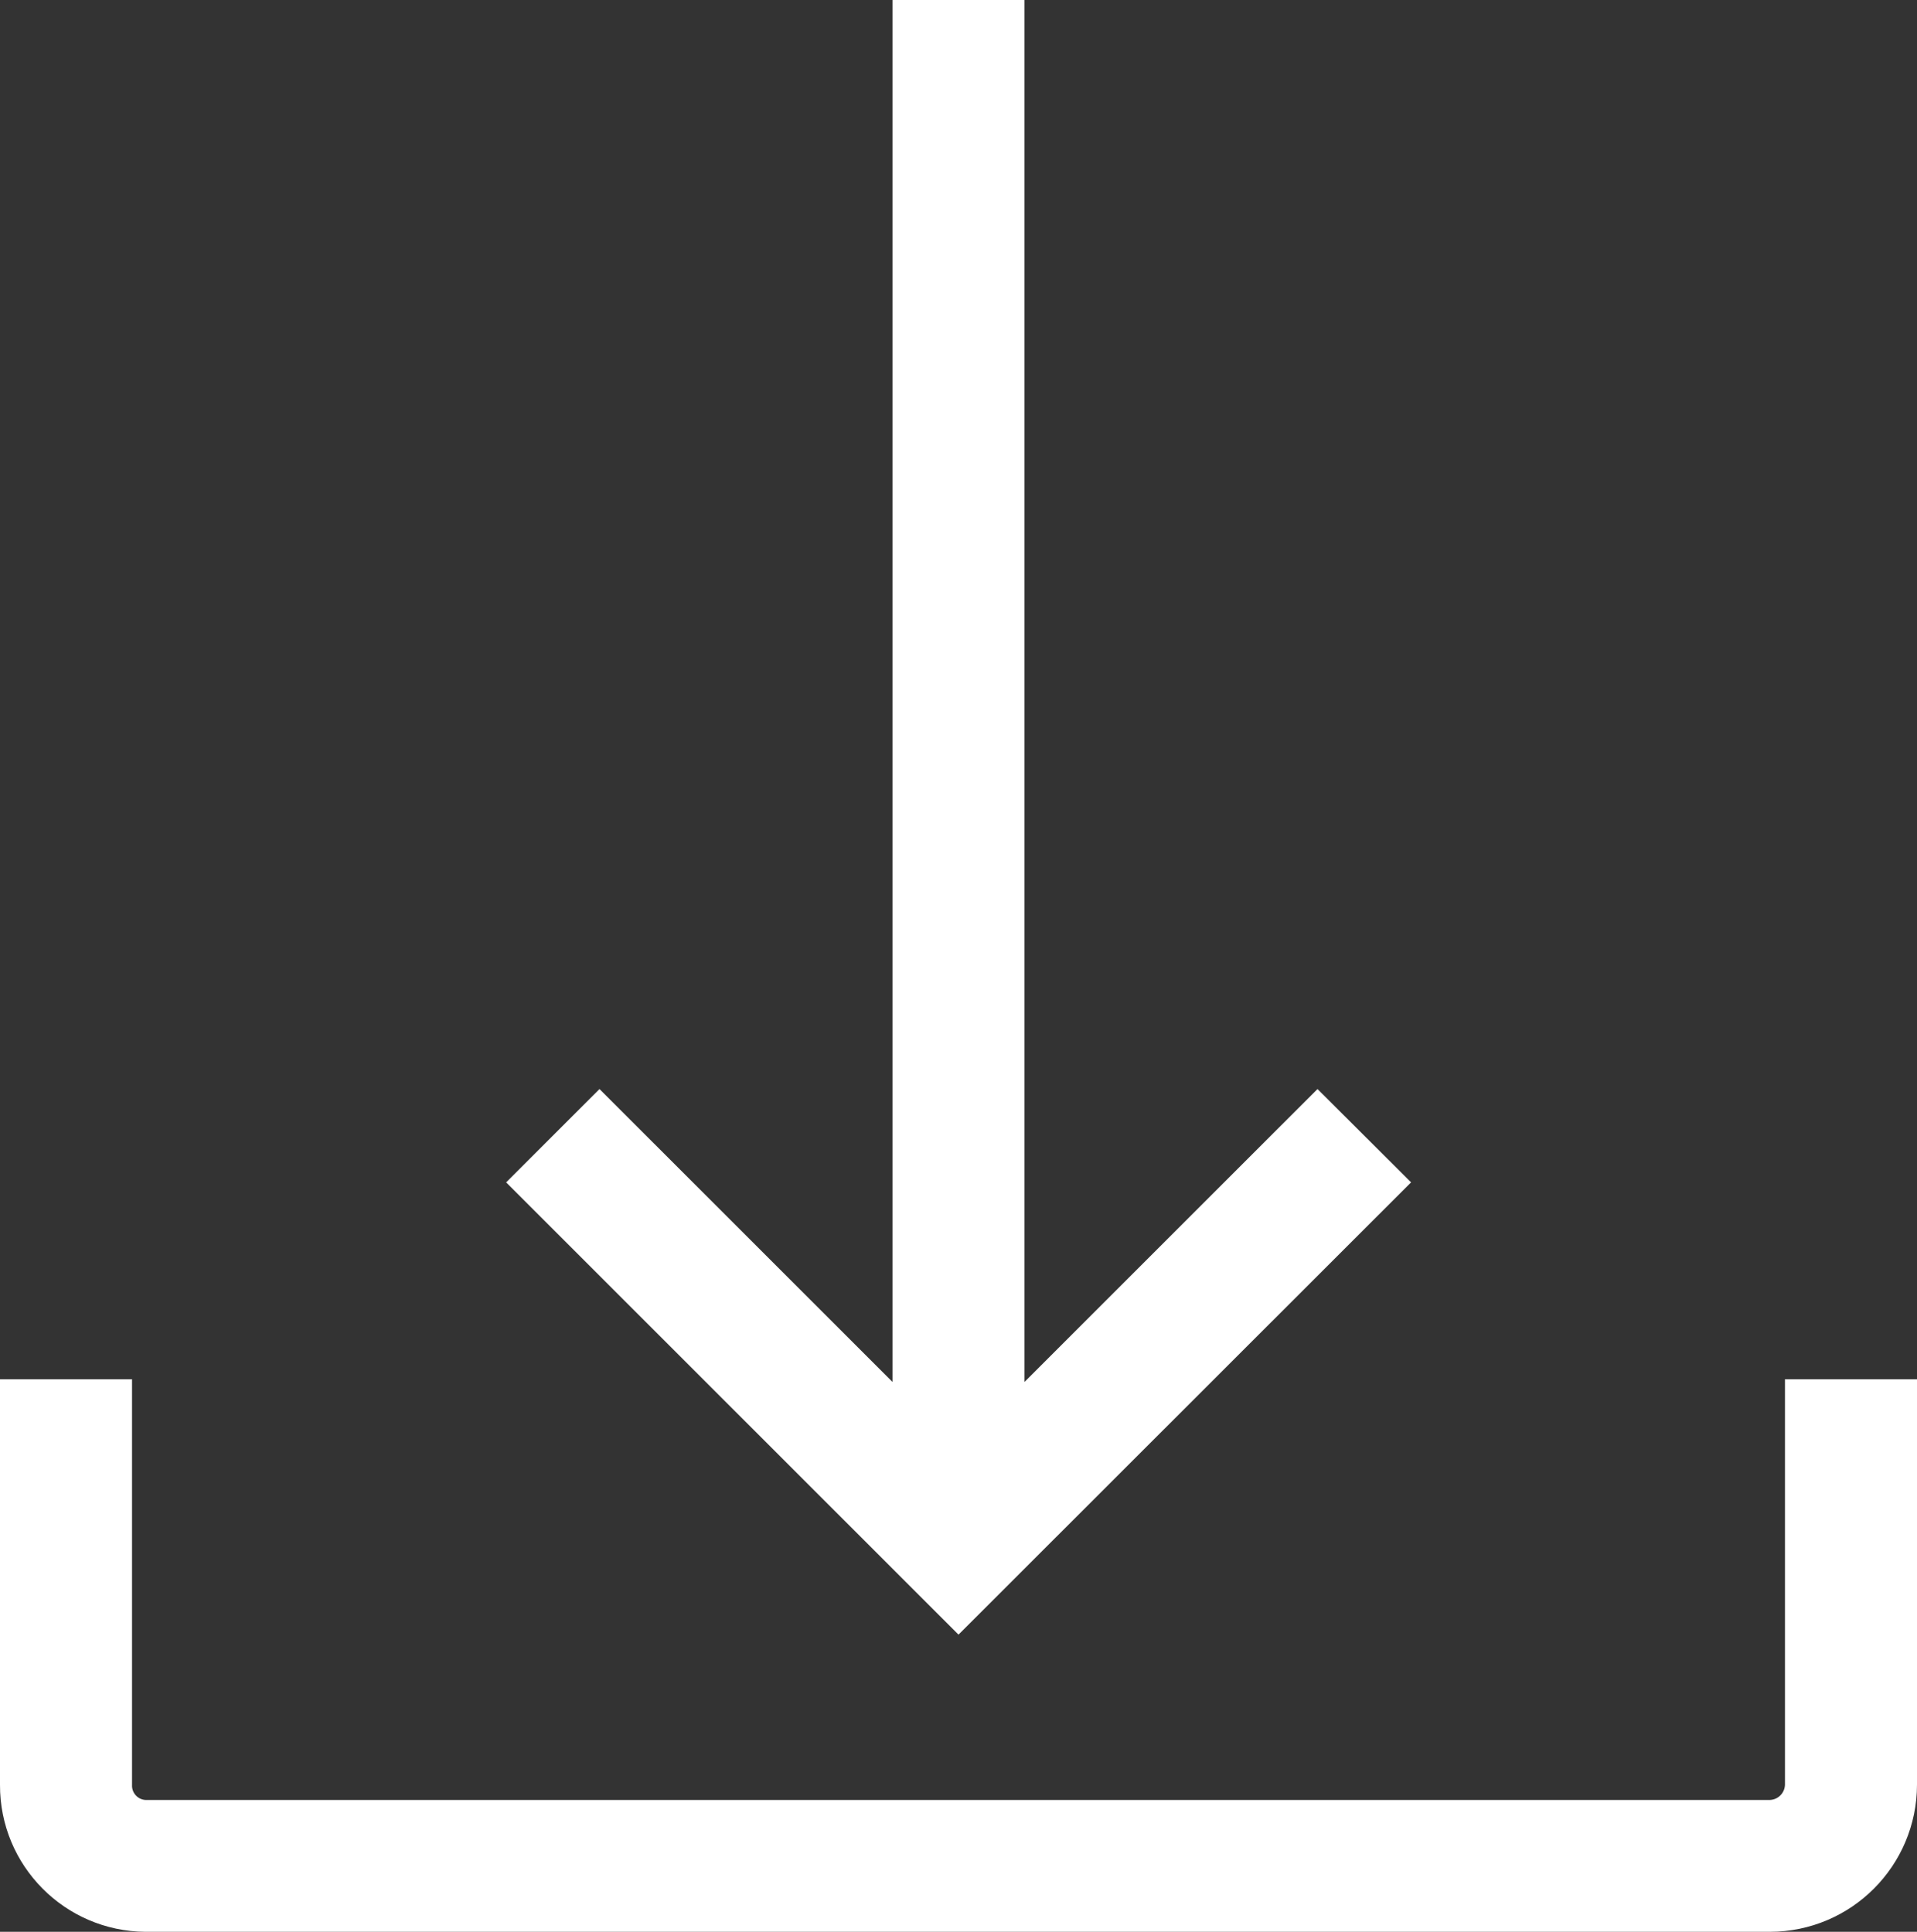
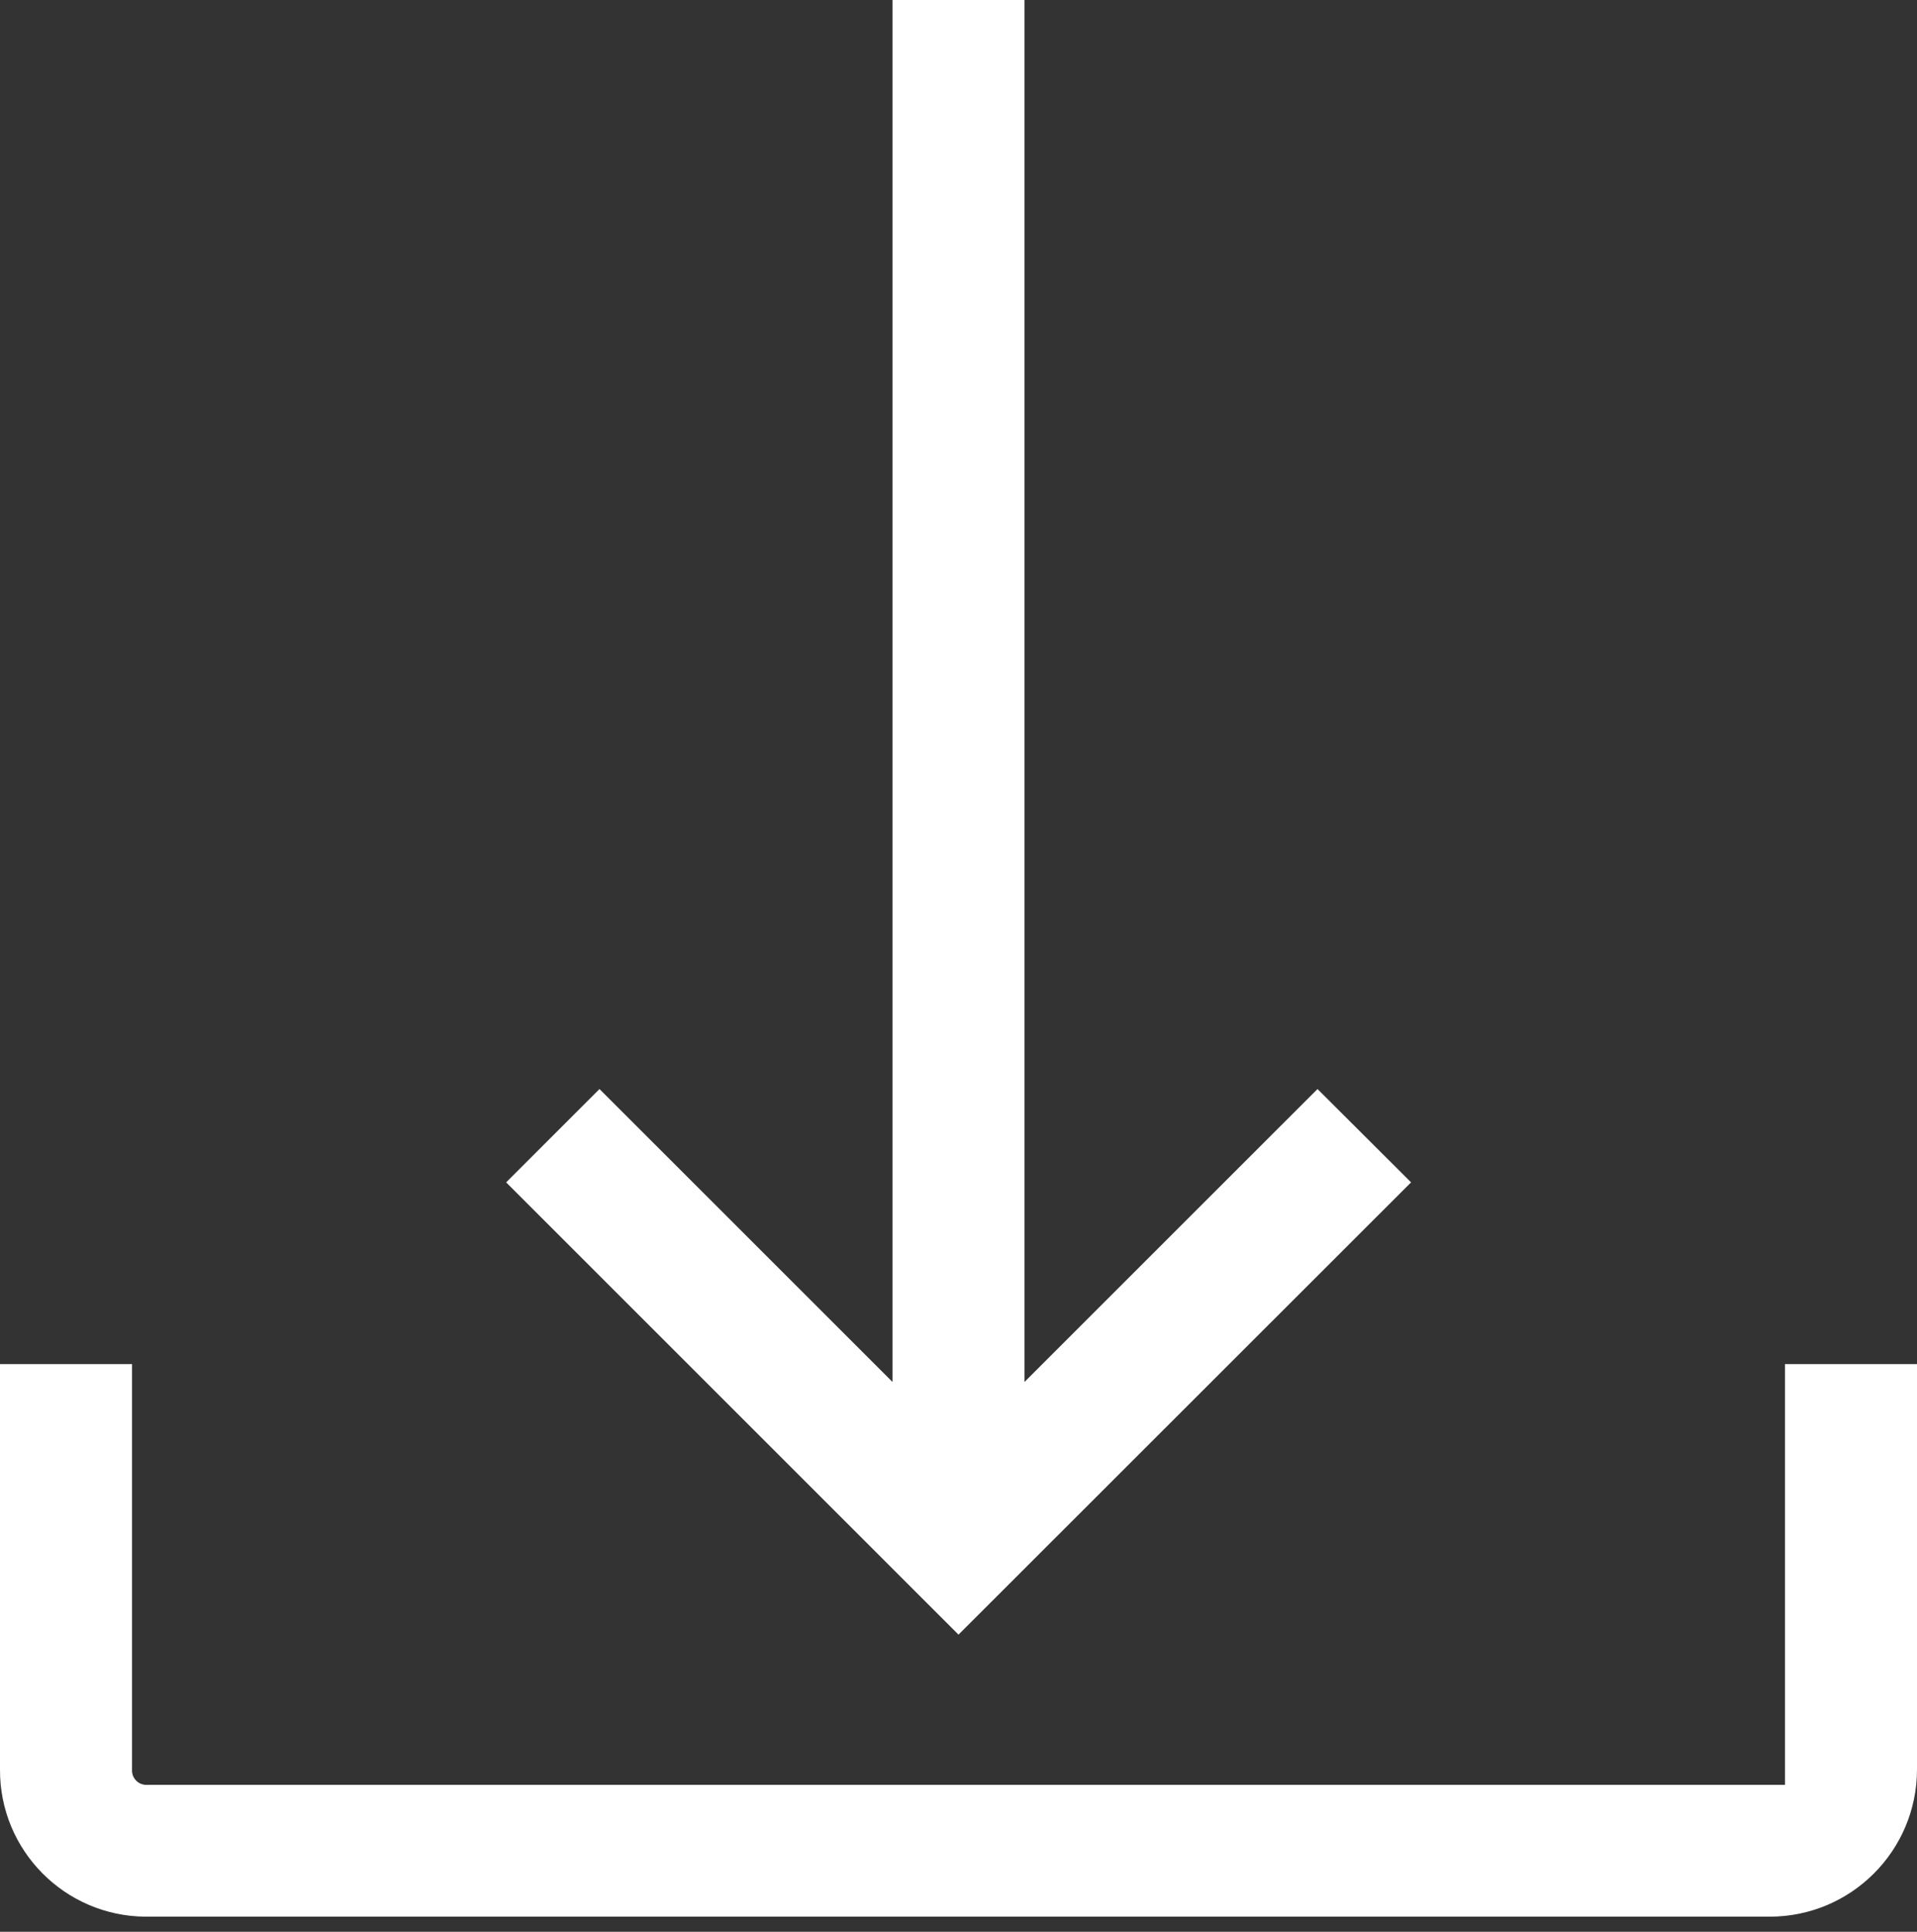
<svg xmlns="http://www.w3.org/2000/svg" id="Layer_1" viewBox="0 0 440.52 444">
  <rect x="0" y="0" width="440.52" height="444" fill="#333333" stroke="none" />
  <defs>
    <style>.cls-1{fill:#fff;}</style>
  </defs>
-   <path class="cls-1" d="M220.26,375.7l-103.95-103.95,21.45-21.45,67.33,67.32V0h30.34V317.62l67.33-67.32,21.5,21.45-104,103.95Zm189.92-58.7v93.22c-.07,1.89-1.58,3.41-3.47,3.48H33.41c-1.8-.12-3.17-1.67-3.07-3.48v-93.22H0v93.22c-.07,18.54,14.87,33.64,33.41,33.78H406.71c18.67-.02,33.79-15.15,33.81-33.82v-93.18h-30.34Z" />
+   <path class="cls-1" d="M220.26,375.7l-103.95-103.95,21.45-21.45,67.33,67.32V0h30.34V317.62l67.33-67.32,21.5,21.45-104,103.95Zm189.92-58.7v93.22H33.41c-1.8-.12-3.17-1.67-3.07-3.48v-93.22H0v93.22c-.07,18.54,14.87,33.64,33.41,33.78H406.71c18.67-.02,33.79-15.15,33.81-33.82v-93.18h-30.34Z" />
</svg>